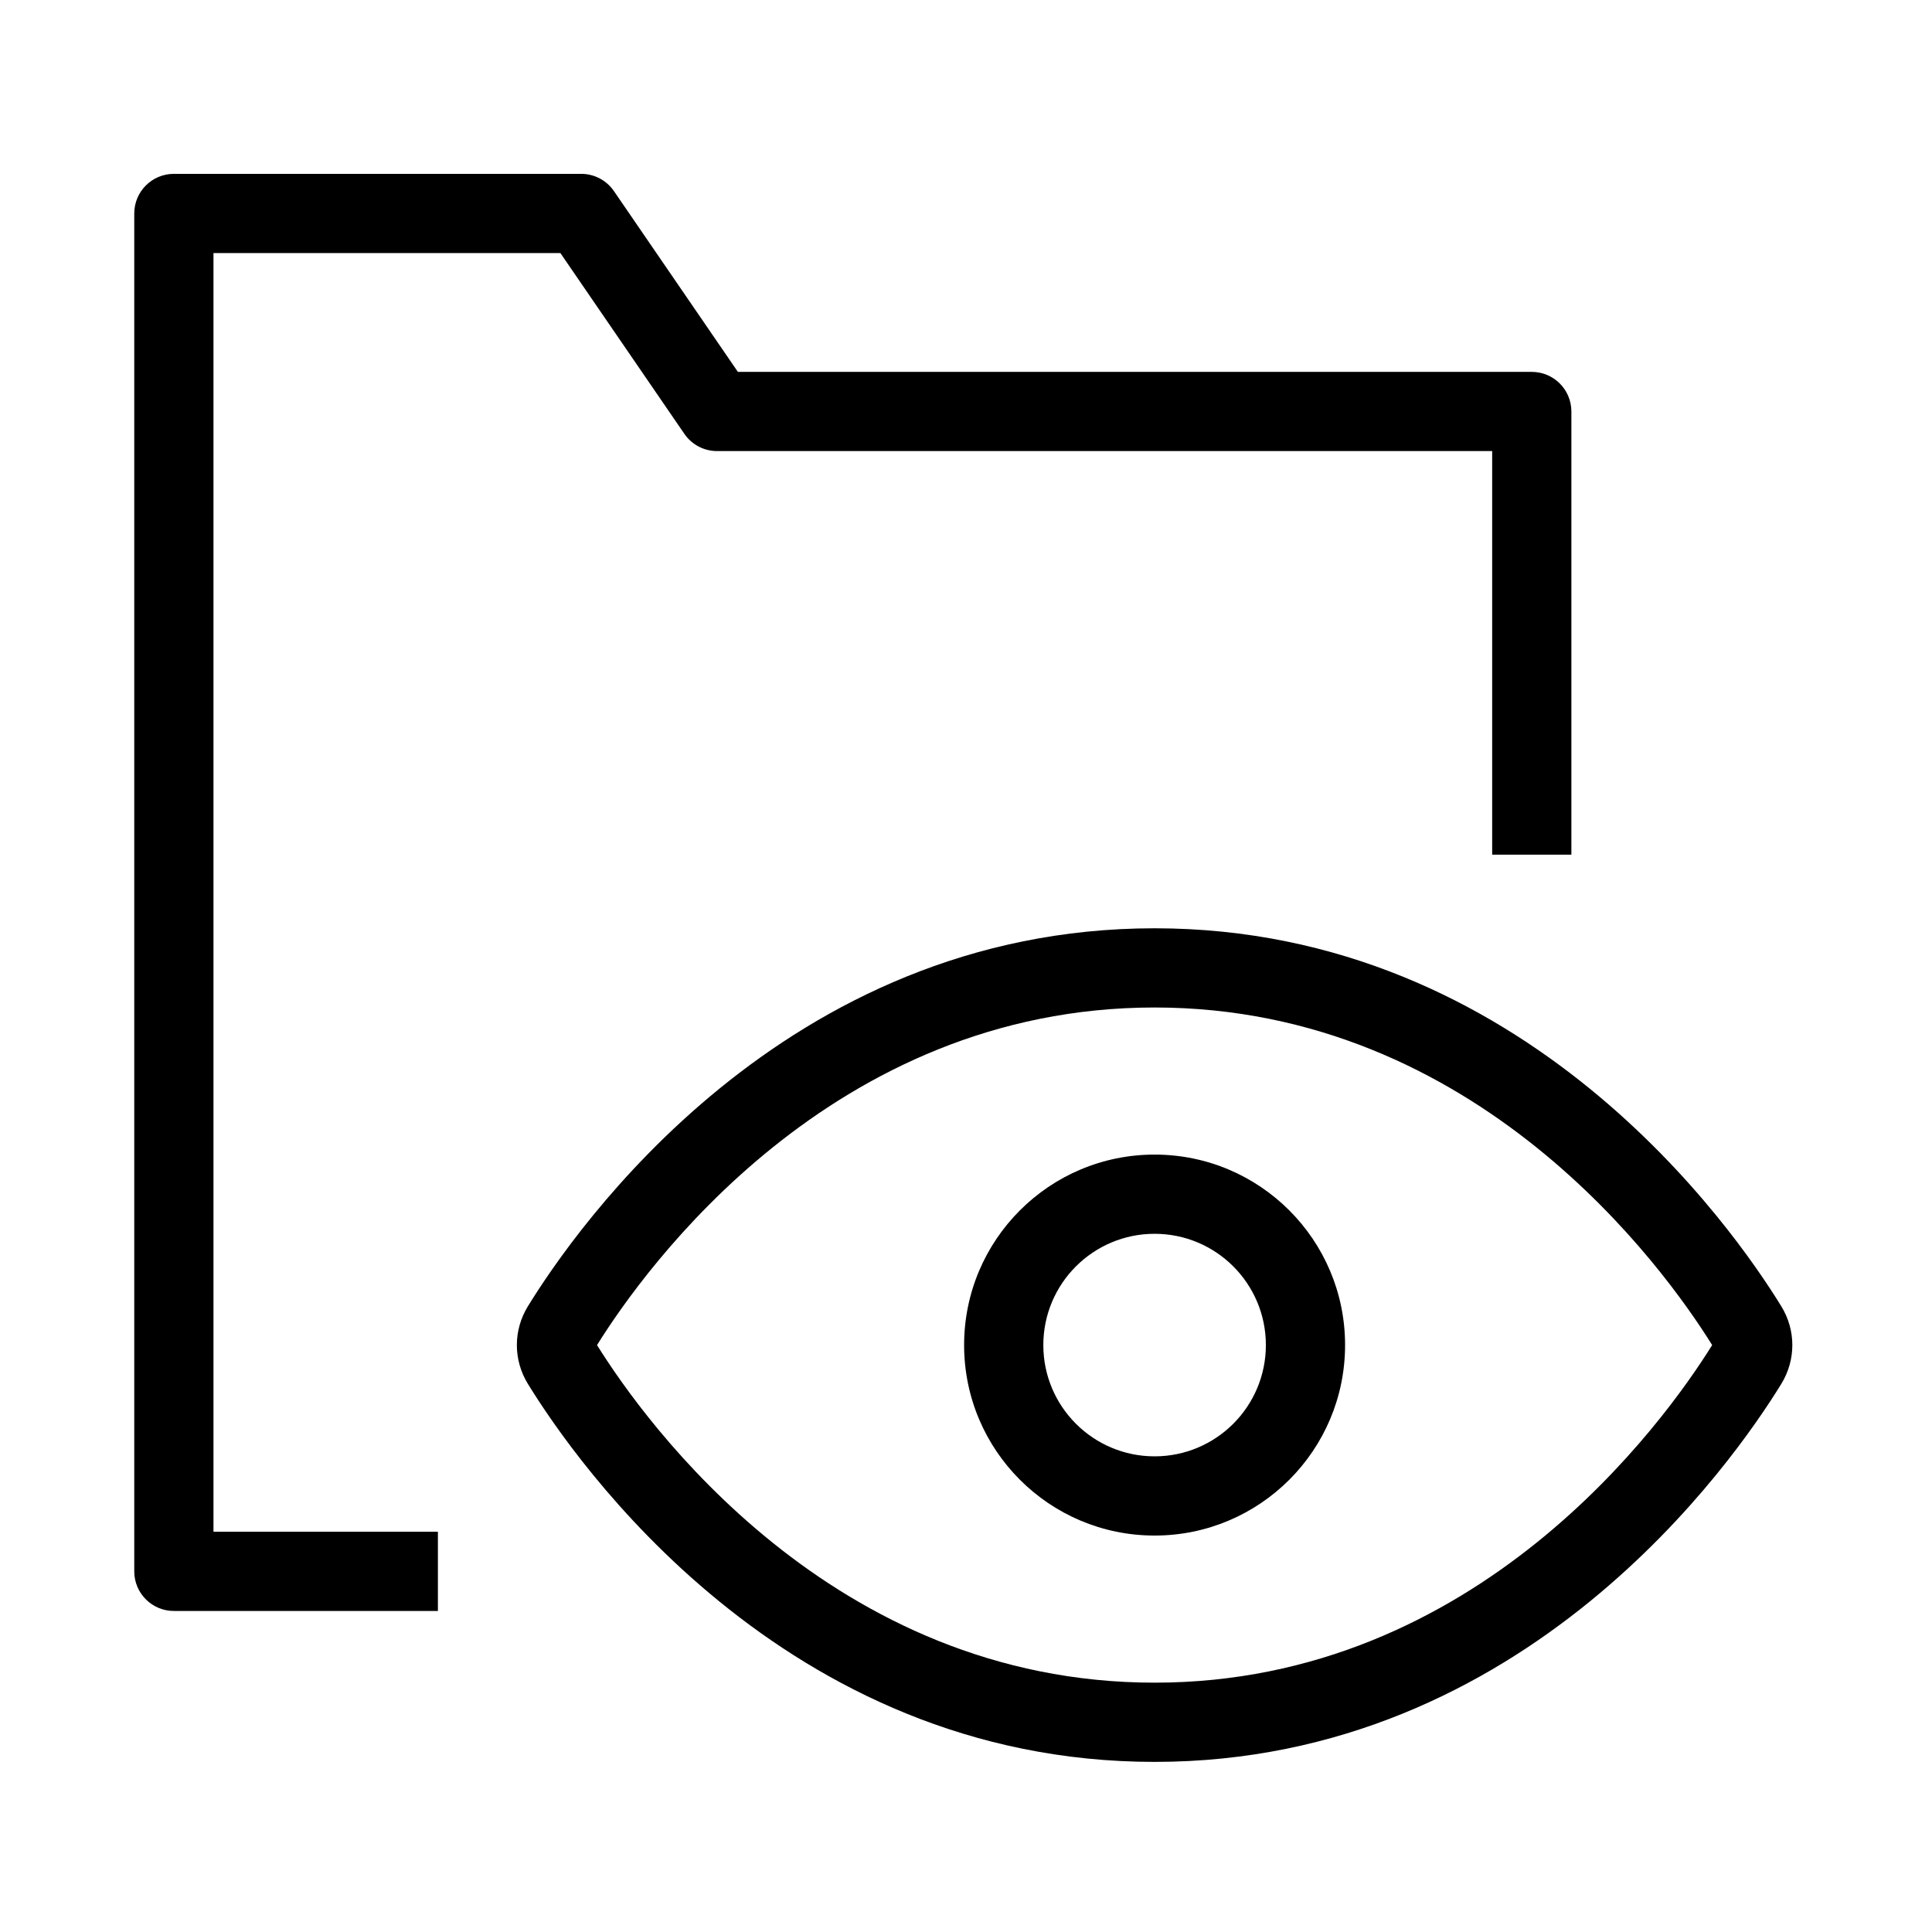
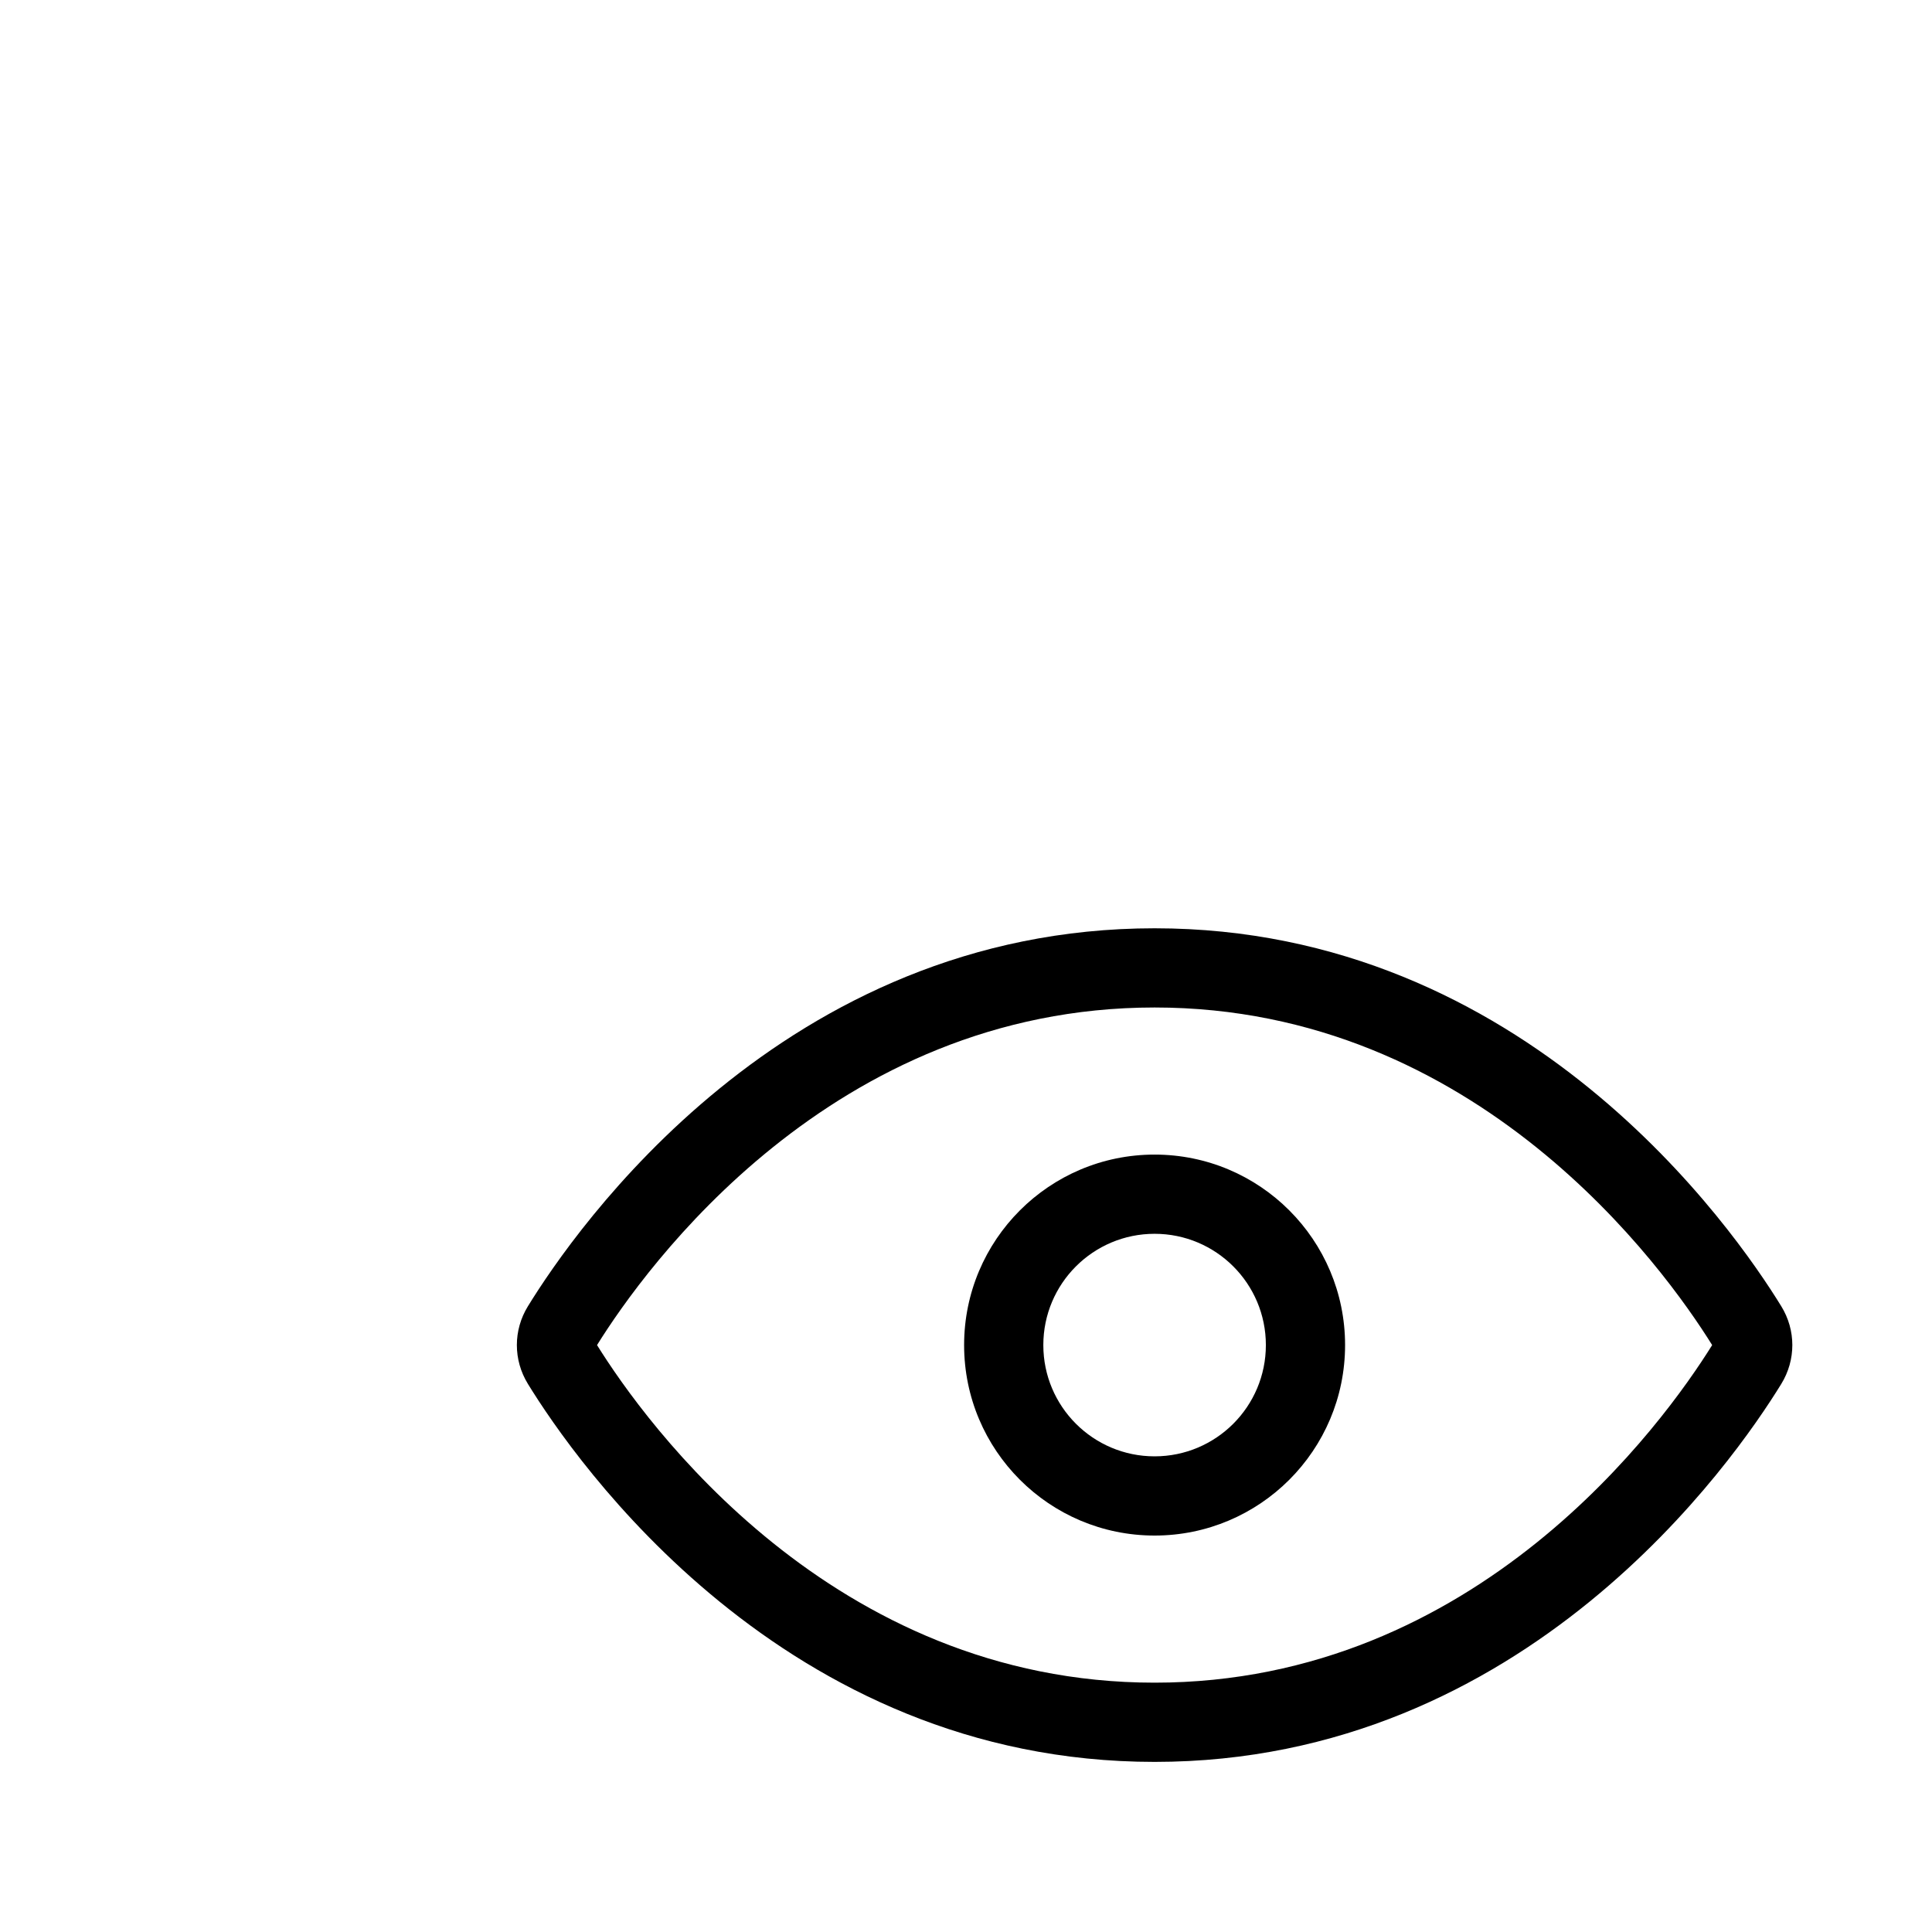
<svg xmlns="http://www.w3.org/2000/svg" fill="#000000" width="800px" height="800px" version="1.1" viewBox="144 144 512 512">
  <g fill-rule="evenodd">
-     <path d="m179.58 200.57c0-5.797 4.699-10.496 10.496-10.496h107.96c3.457 0 6.695 1.707 8.656 4.559l32.855 47.922h210.39c5.797 0 10.496 4.699 10.496 10.496v117.45h-20.992v-106.96h-205.42c-3.461 0-6.699-1.707-8.656-4.562l-32.859-47.918h-91.934v338.87h59.477v20.992h-69.973c-5.797 0-10.496-4.699-10.496-10.496z" />
    <path d="m302.22 500.46c12.738 20.465 62.238 89.465 147.76 89.465 85.52 0 135.02-69 147.76-89.465-12.738-20.469-62.238-89.465-147.76-89.465-85.523 0-135.02 68.996-147.76 89.465zm-18.32-10.285c12.488-20.312 67.59-100.17 166.08-100.17 98.488 0 153.59 79.859 166.08 100.17 3.902 6.352 3.902 14.219 0 20.574-12.488 20.309-67.59 100.17-166.08 100.17-98.492 0-153.59-79.859-166.08-100.17-3.902-6.356-3.902-14.223 0-20.574z" />
    <path d="m449.98 470.97c-16.285 0-29.488 13.203-29.488 29.488 0 16.285 13.203 29.488 29.488 29.488 16.289 0 29.488-13.203 29.488-29.488 0-16.285-13.199-29.488-29.488-29.488zm-50.48 29.488c0-27.879 22.602-50.48 50.48-50.48 27.879 0 50.48 22.602 50.48 50.48 0 27.879-22.602 50.48-50.48 50.48-27.879 0-50.48-22.602-50.48-50.48z" />
  </g>
</svg>